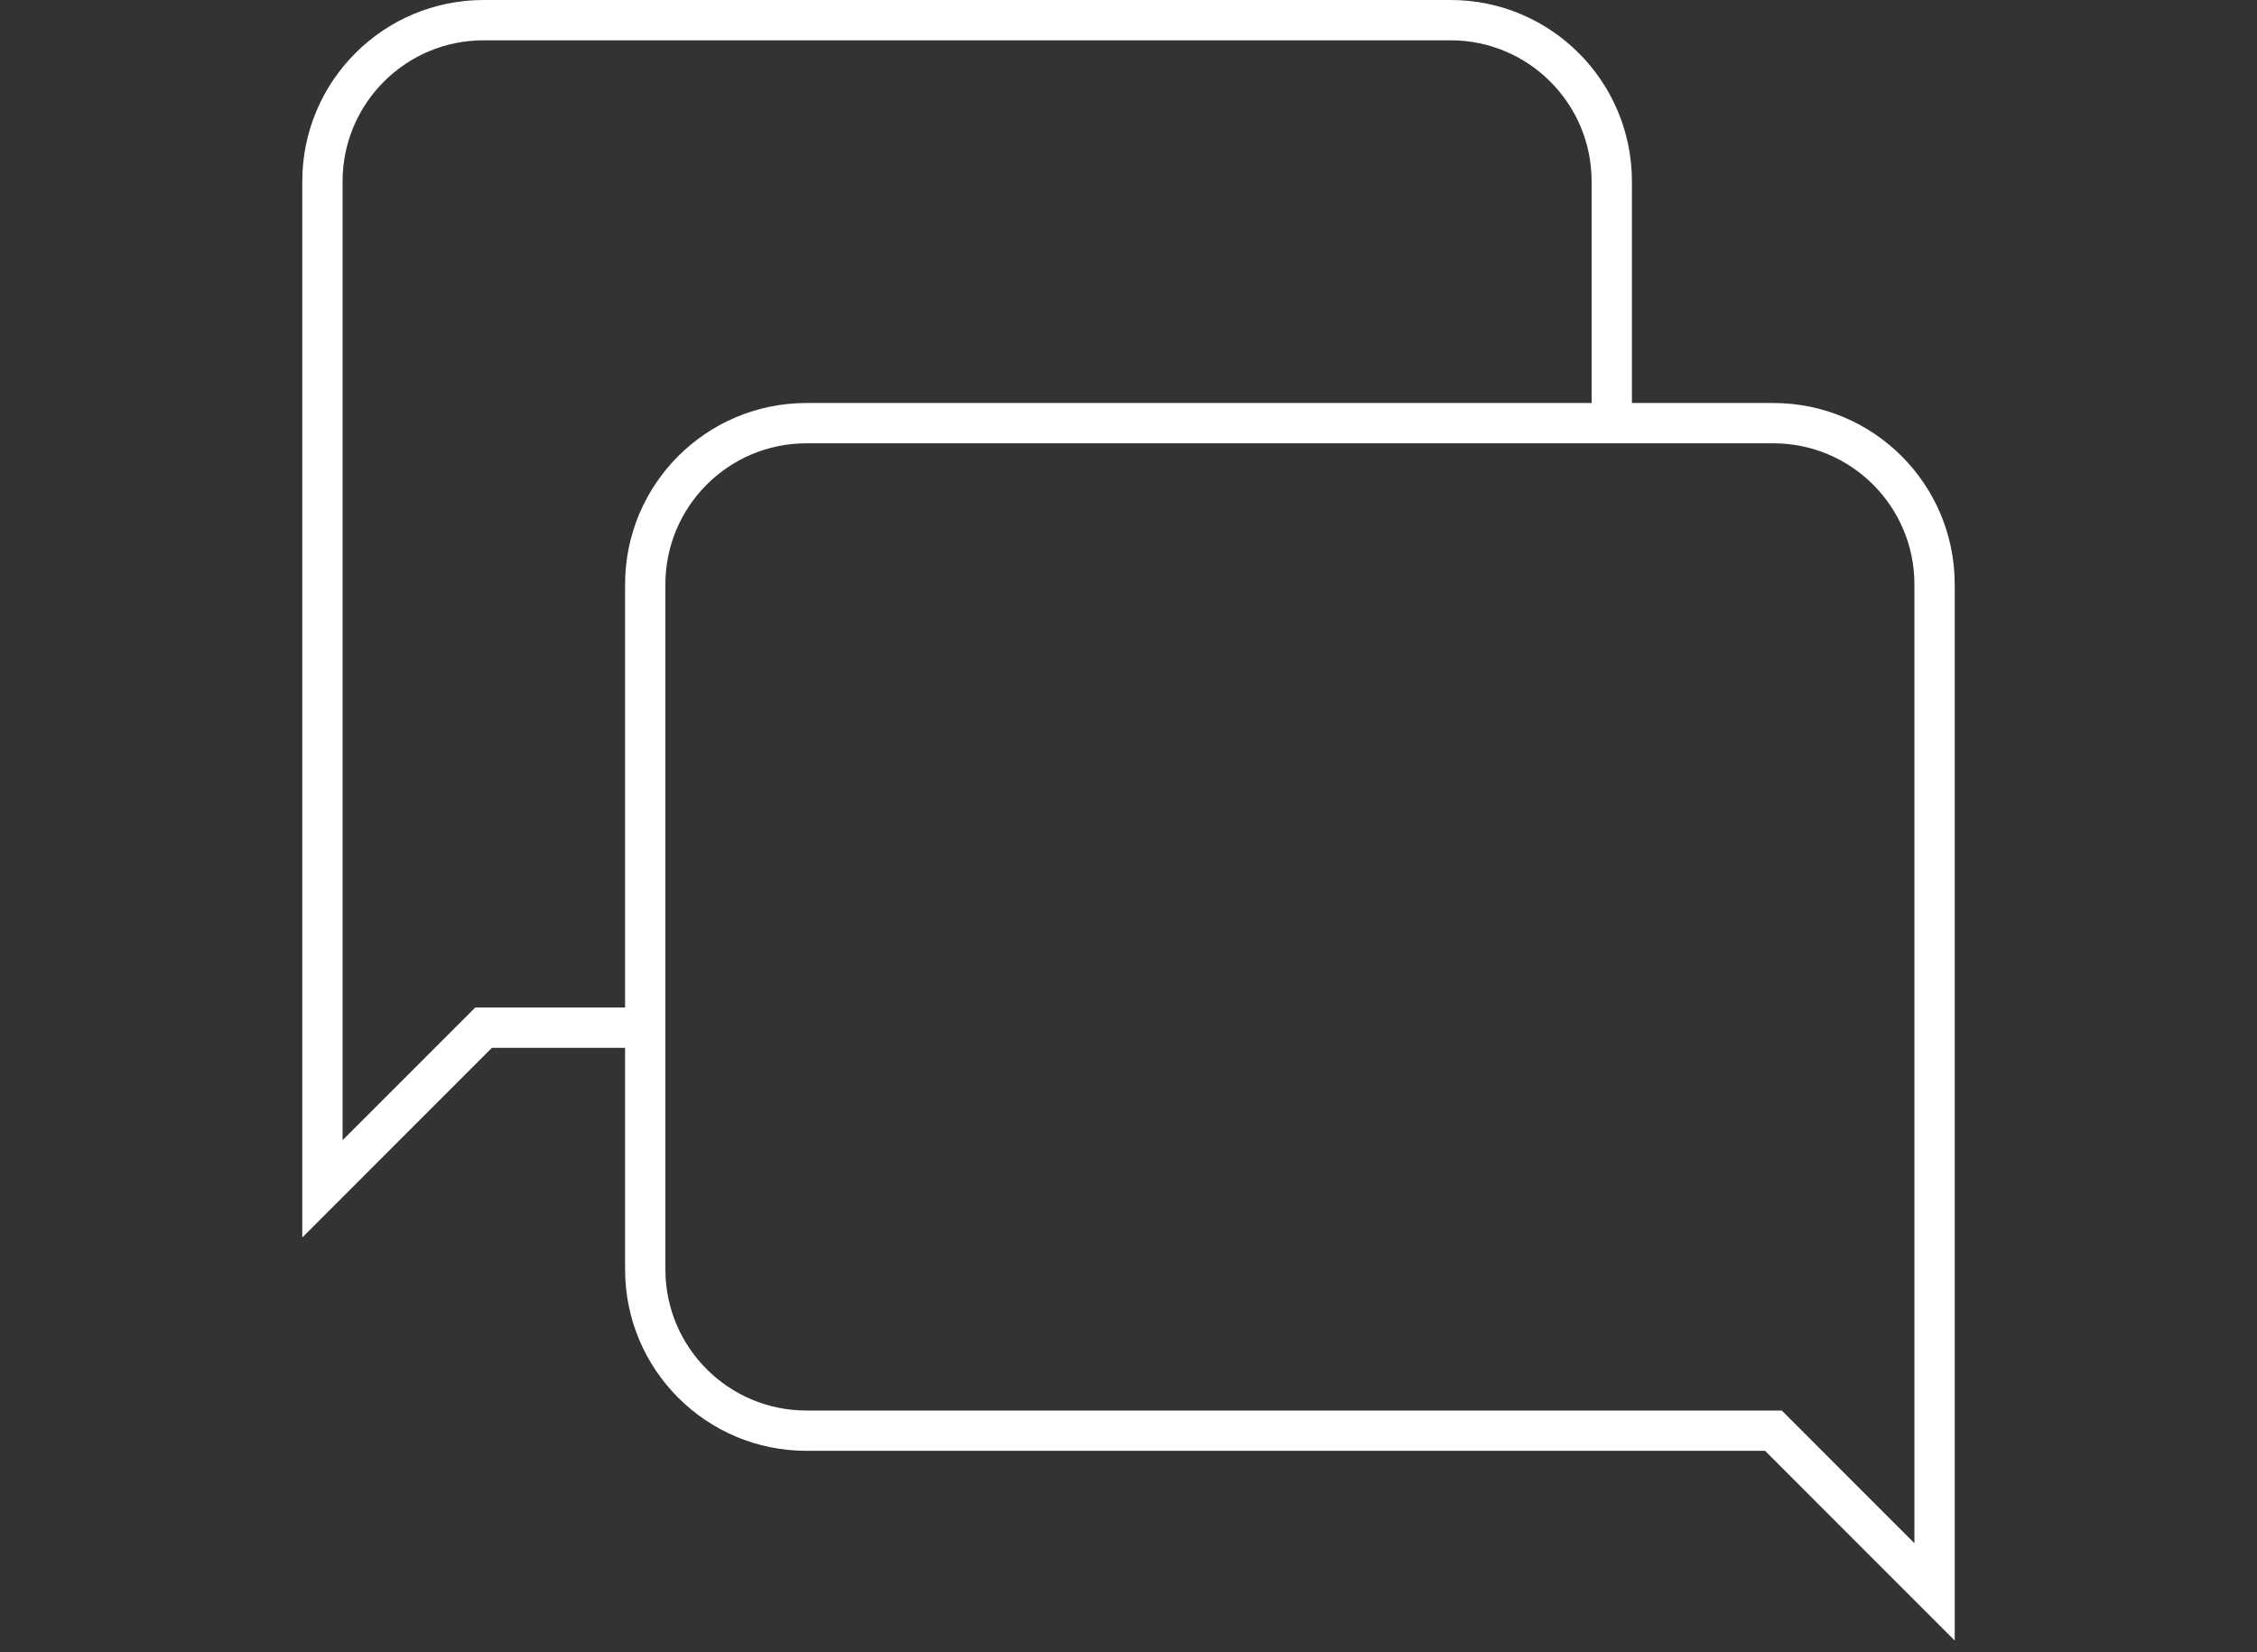
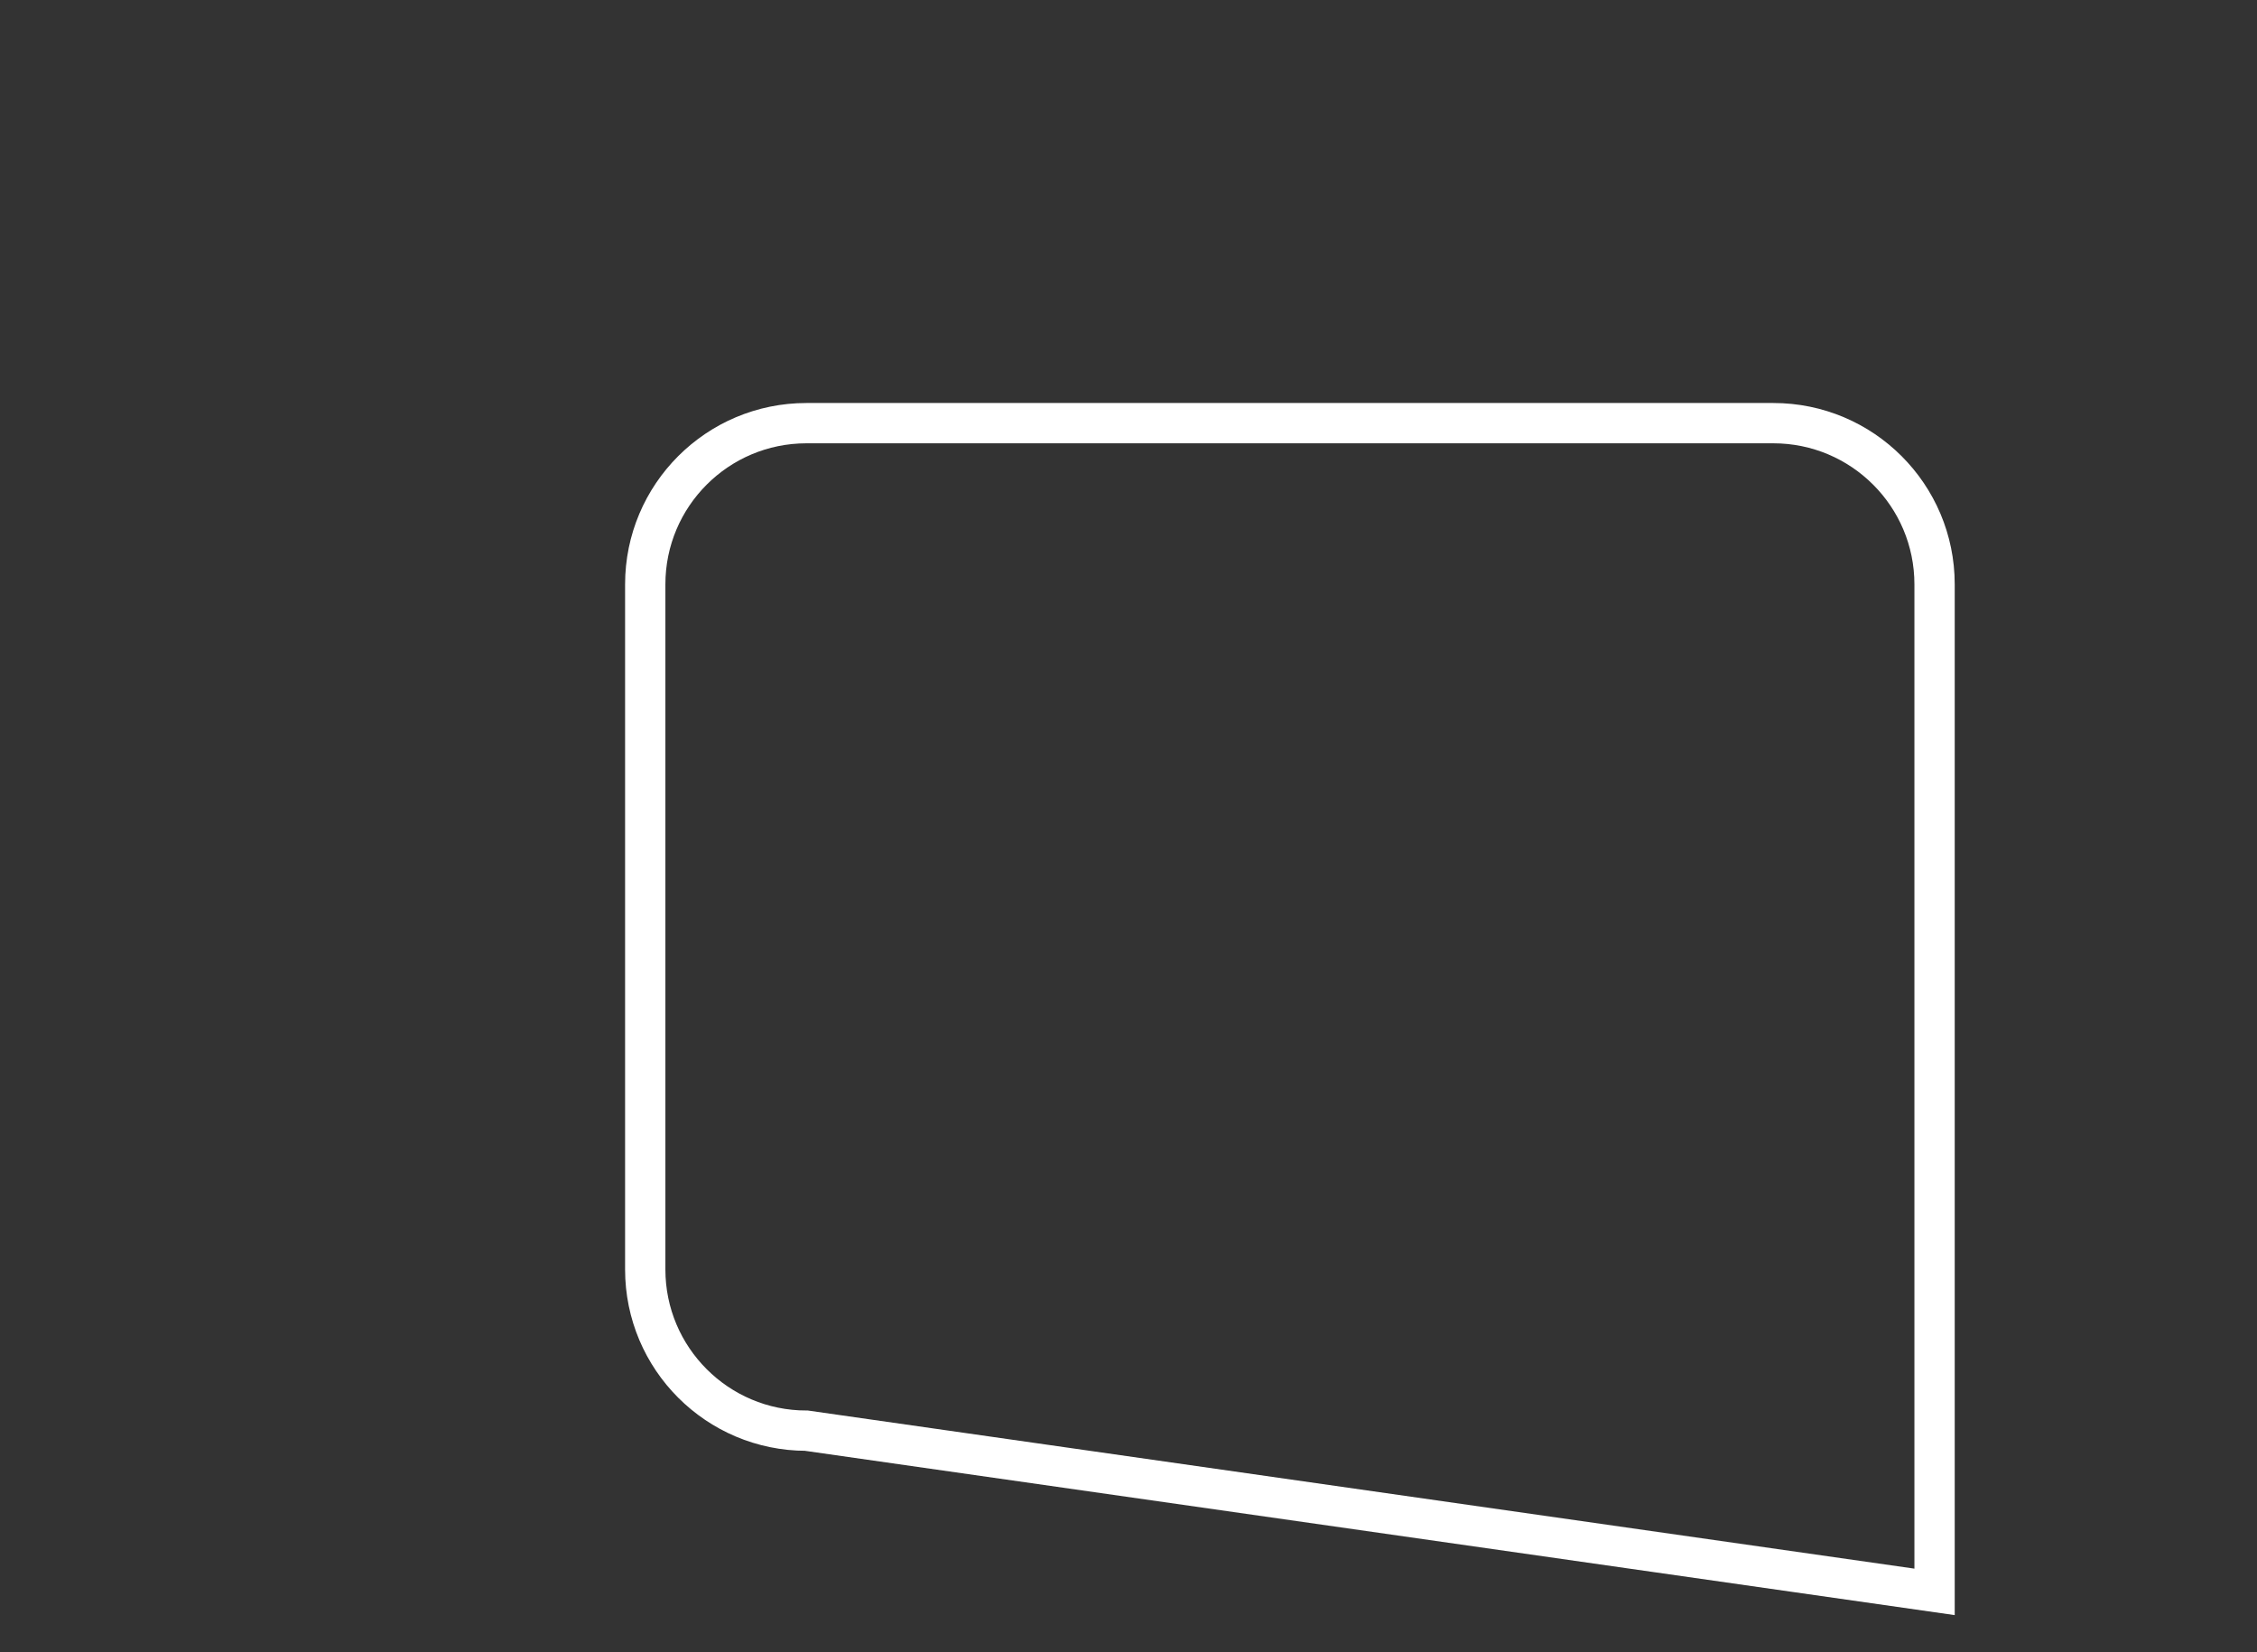
<svg xmlns="http://www.w3.org/2000/svg" width="112" height="82" viewBox="0 0 112 82" fill="none">
  <rect x="0" y="0" width="112" height="82" fill="#333333" stroke="none" />
-   <path d="M31.989 51H23.998L16 59V9C16 4.582 19.582 1 24 1H71.981C76.399 1 79.981 4.582 79.981 9V21" stroke="white" stroke-width="2" />
-   <path d="M96 29C96 24.582 92.418 21 88 21H40.019C35.601 21 32.019 24.582 32.019 29V63C32.019 67.418 35.601 71 40.019 71H88.002L96 79V29Z" stroke="white" stroke-width="2" />
+   <path d="M96 29C96 24.582 92.418 21 88 21H40.019C35.601 21 32.019 24.582 32.019 29V63C32.019 67.418 35.601 71 40.019 71L96 79V29Z" stroke="white" stroke-width="2" />
</svg>